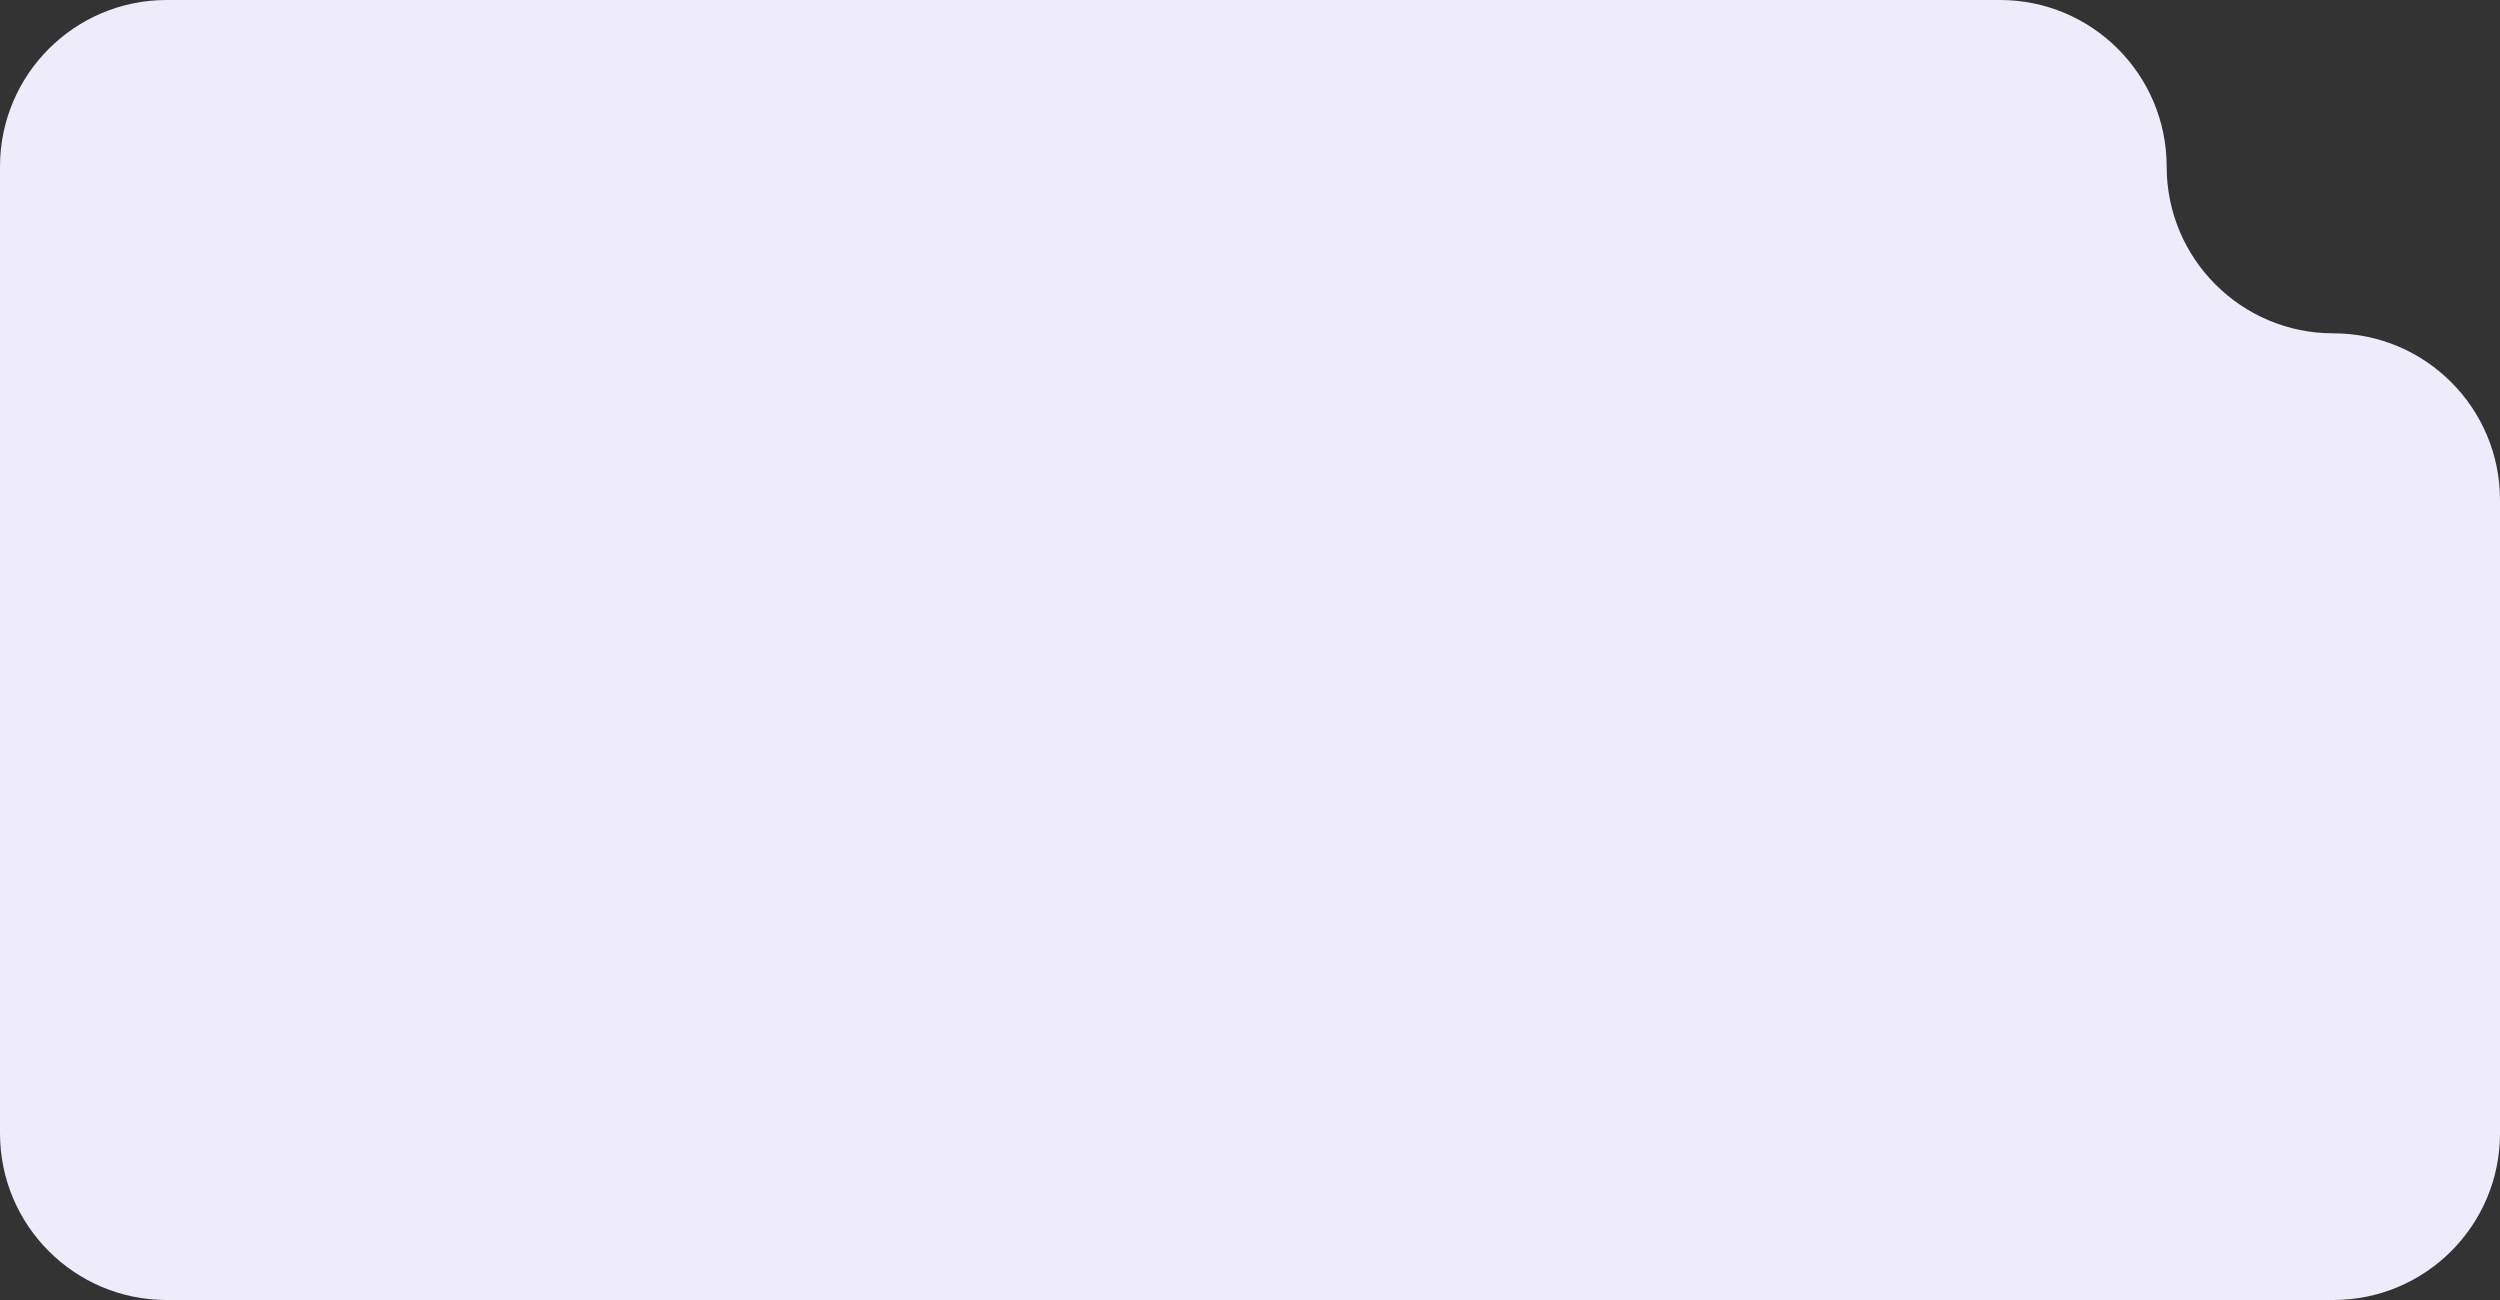
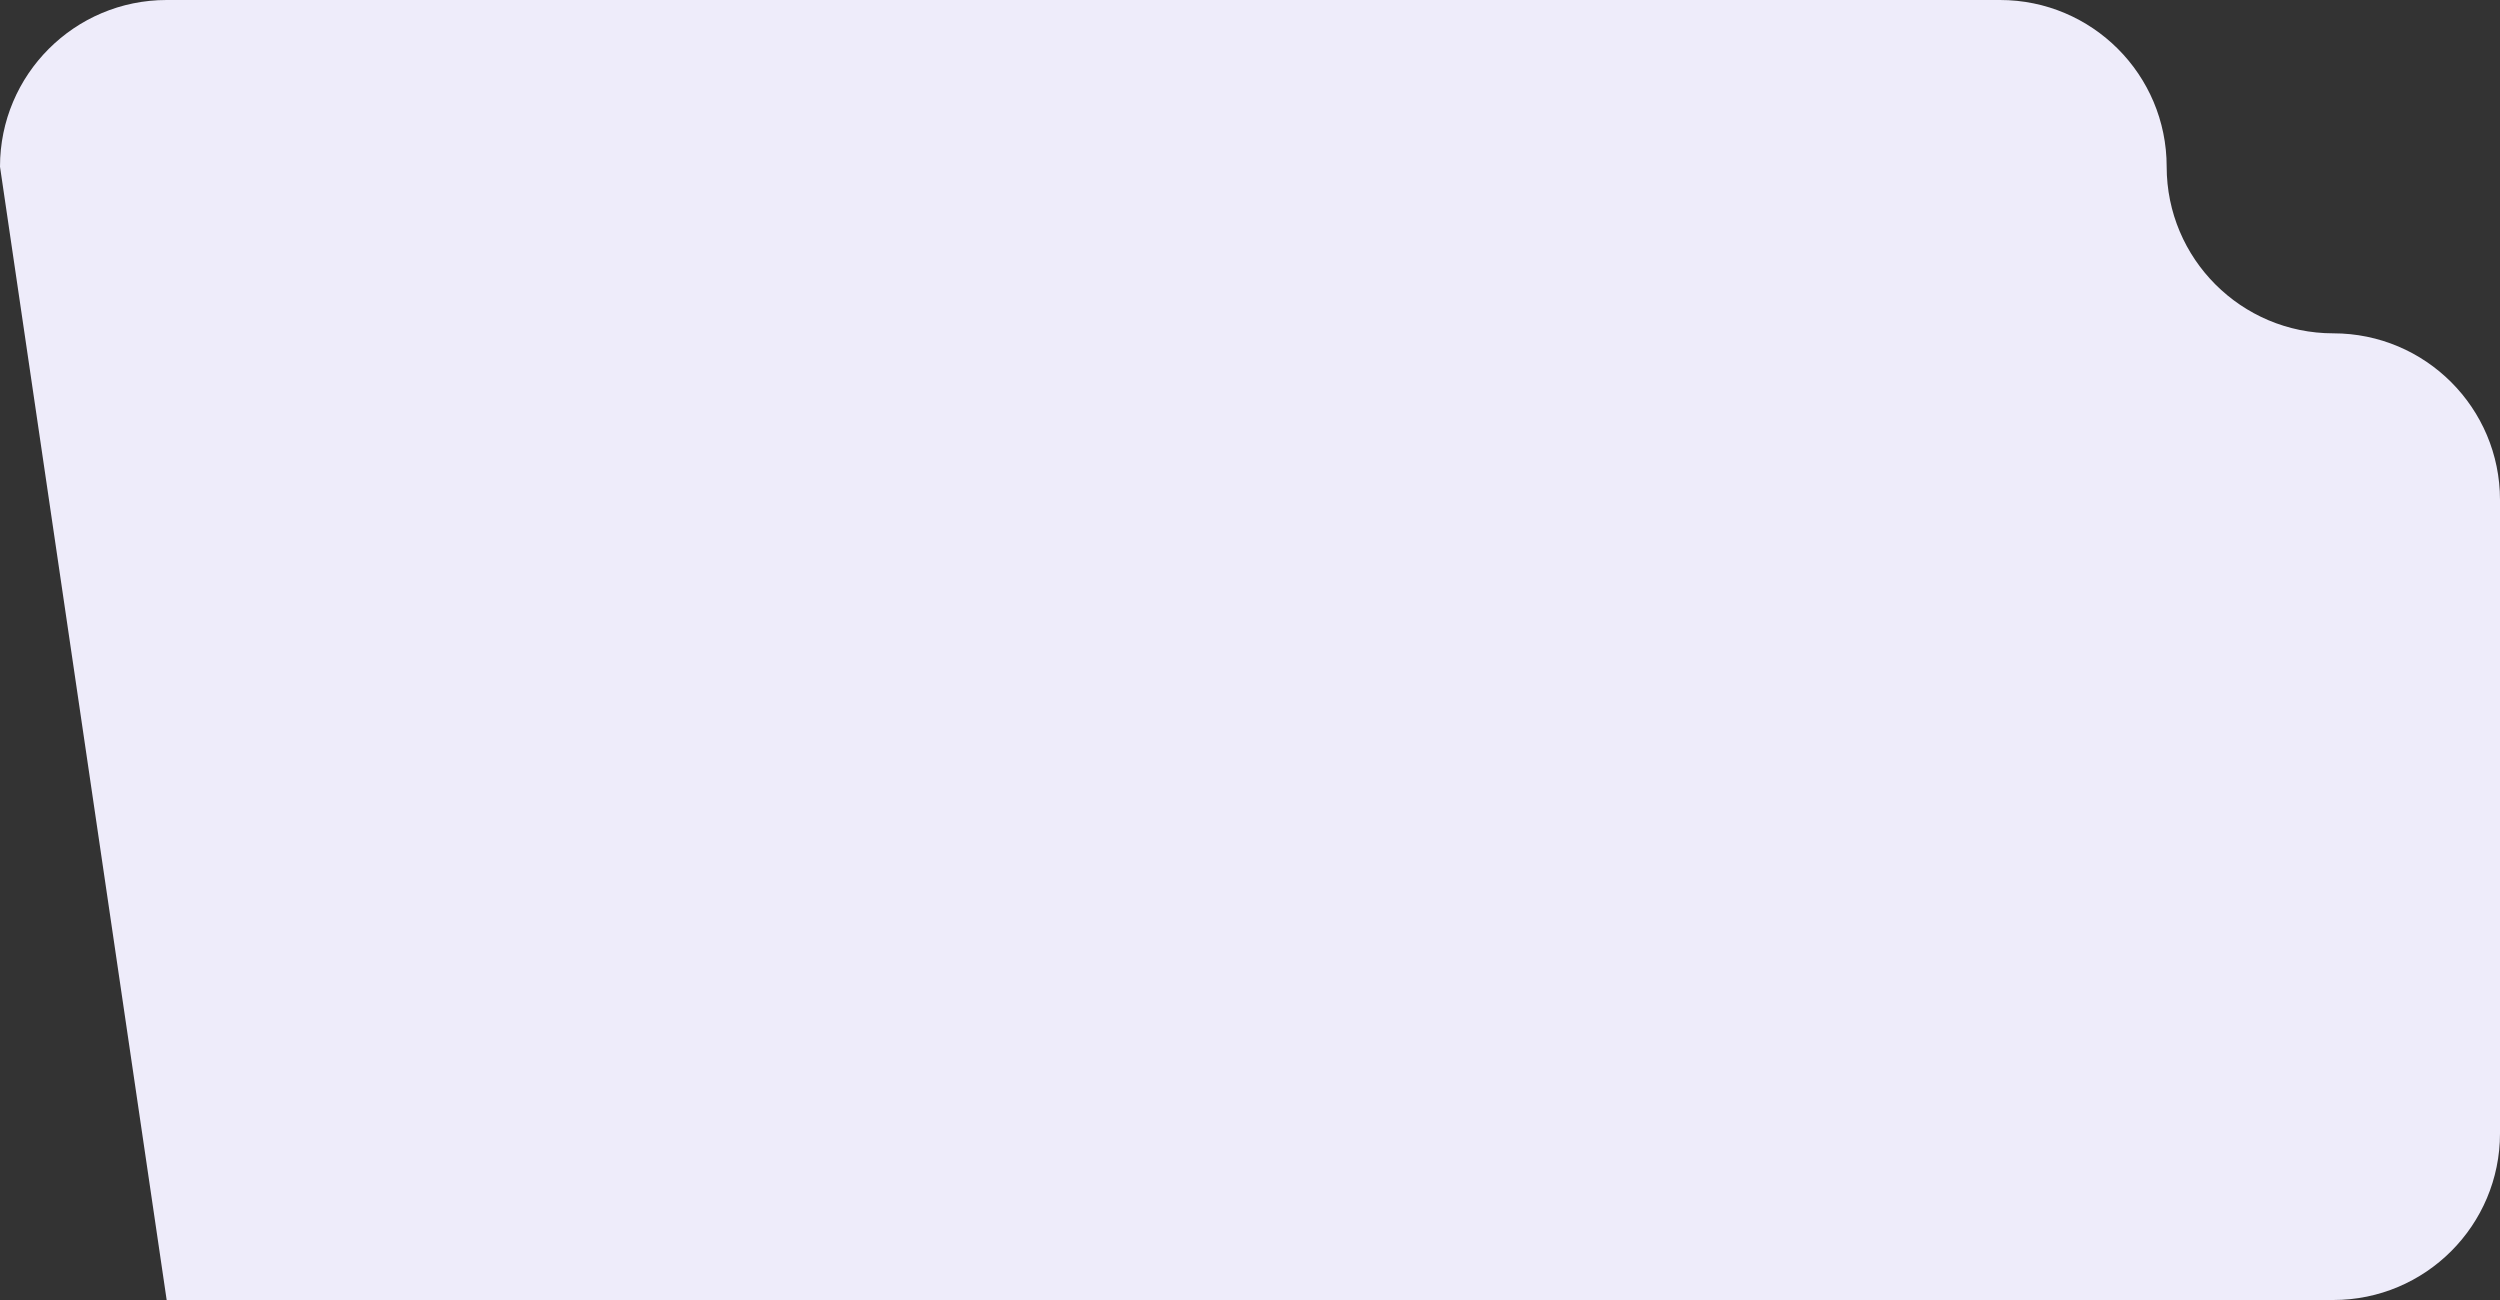
<svg xmlns="http://www.w3.org/2000/svg" width="300" height="156" viewBox="0 0 300 156" fill="none">
  <rect x="0" y="0" width="300" height="156" fill="#333333" stroke="none" />
-   <path d="M260 20C260 31.046 268.954 40 280 40C291.046 40 300 48.954 300 60V136C300 147.046 291.046 156 280 156H20C8.954 156 6.12084e-07 147.046 0 136L0 20C0 8.954 8.954 5.63725e-07 20 0L240 0C251.046 0 260 8.954 260 20Z" fill="#EEECFA" />
+   <path d="M260 20C260 31.046 268.954 40 280 40C291.046 40 300 48.954 300 60V136C300 147.046 291.046 156 280 156H20L0 20C0 8.954 8.954 5.63725e-07 20 0L240 0C251.046 0 260 8.954 260 20Z" fill="#EEECFA" />
</svg>